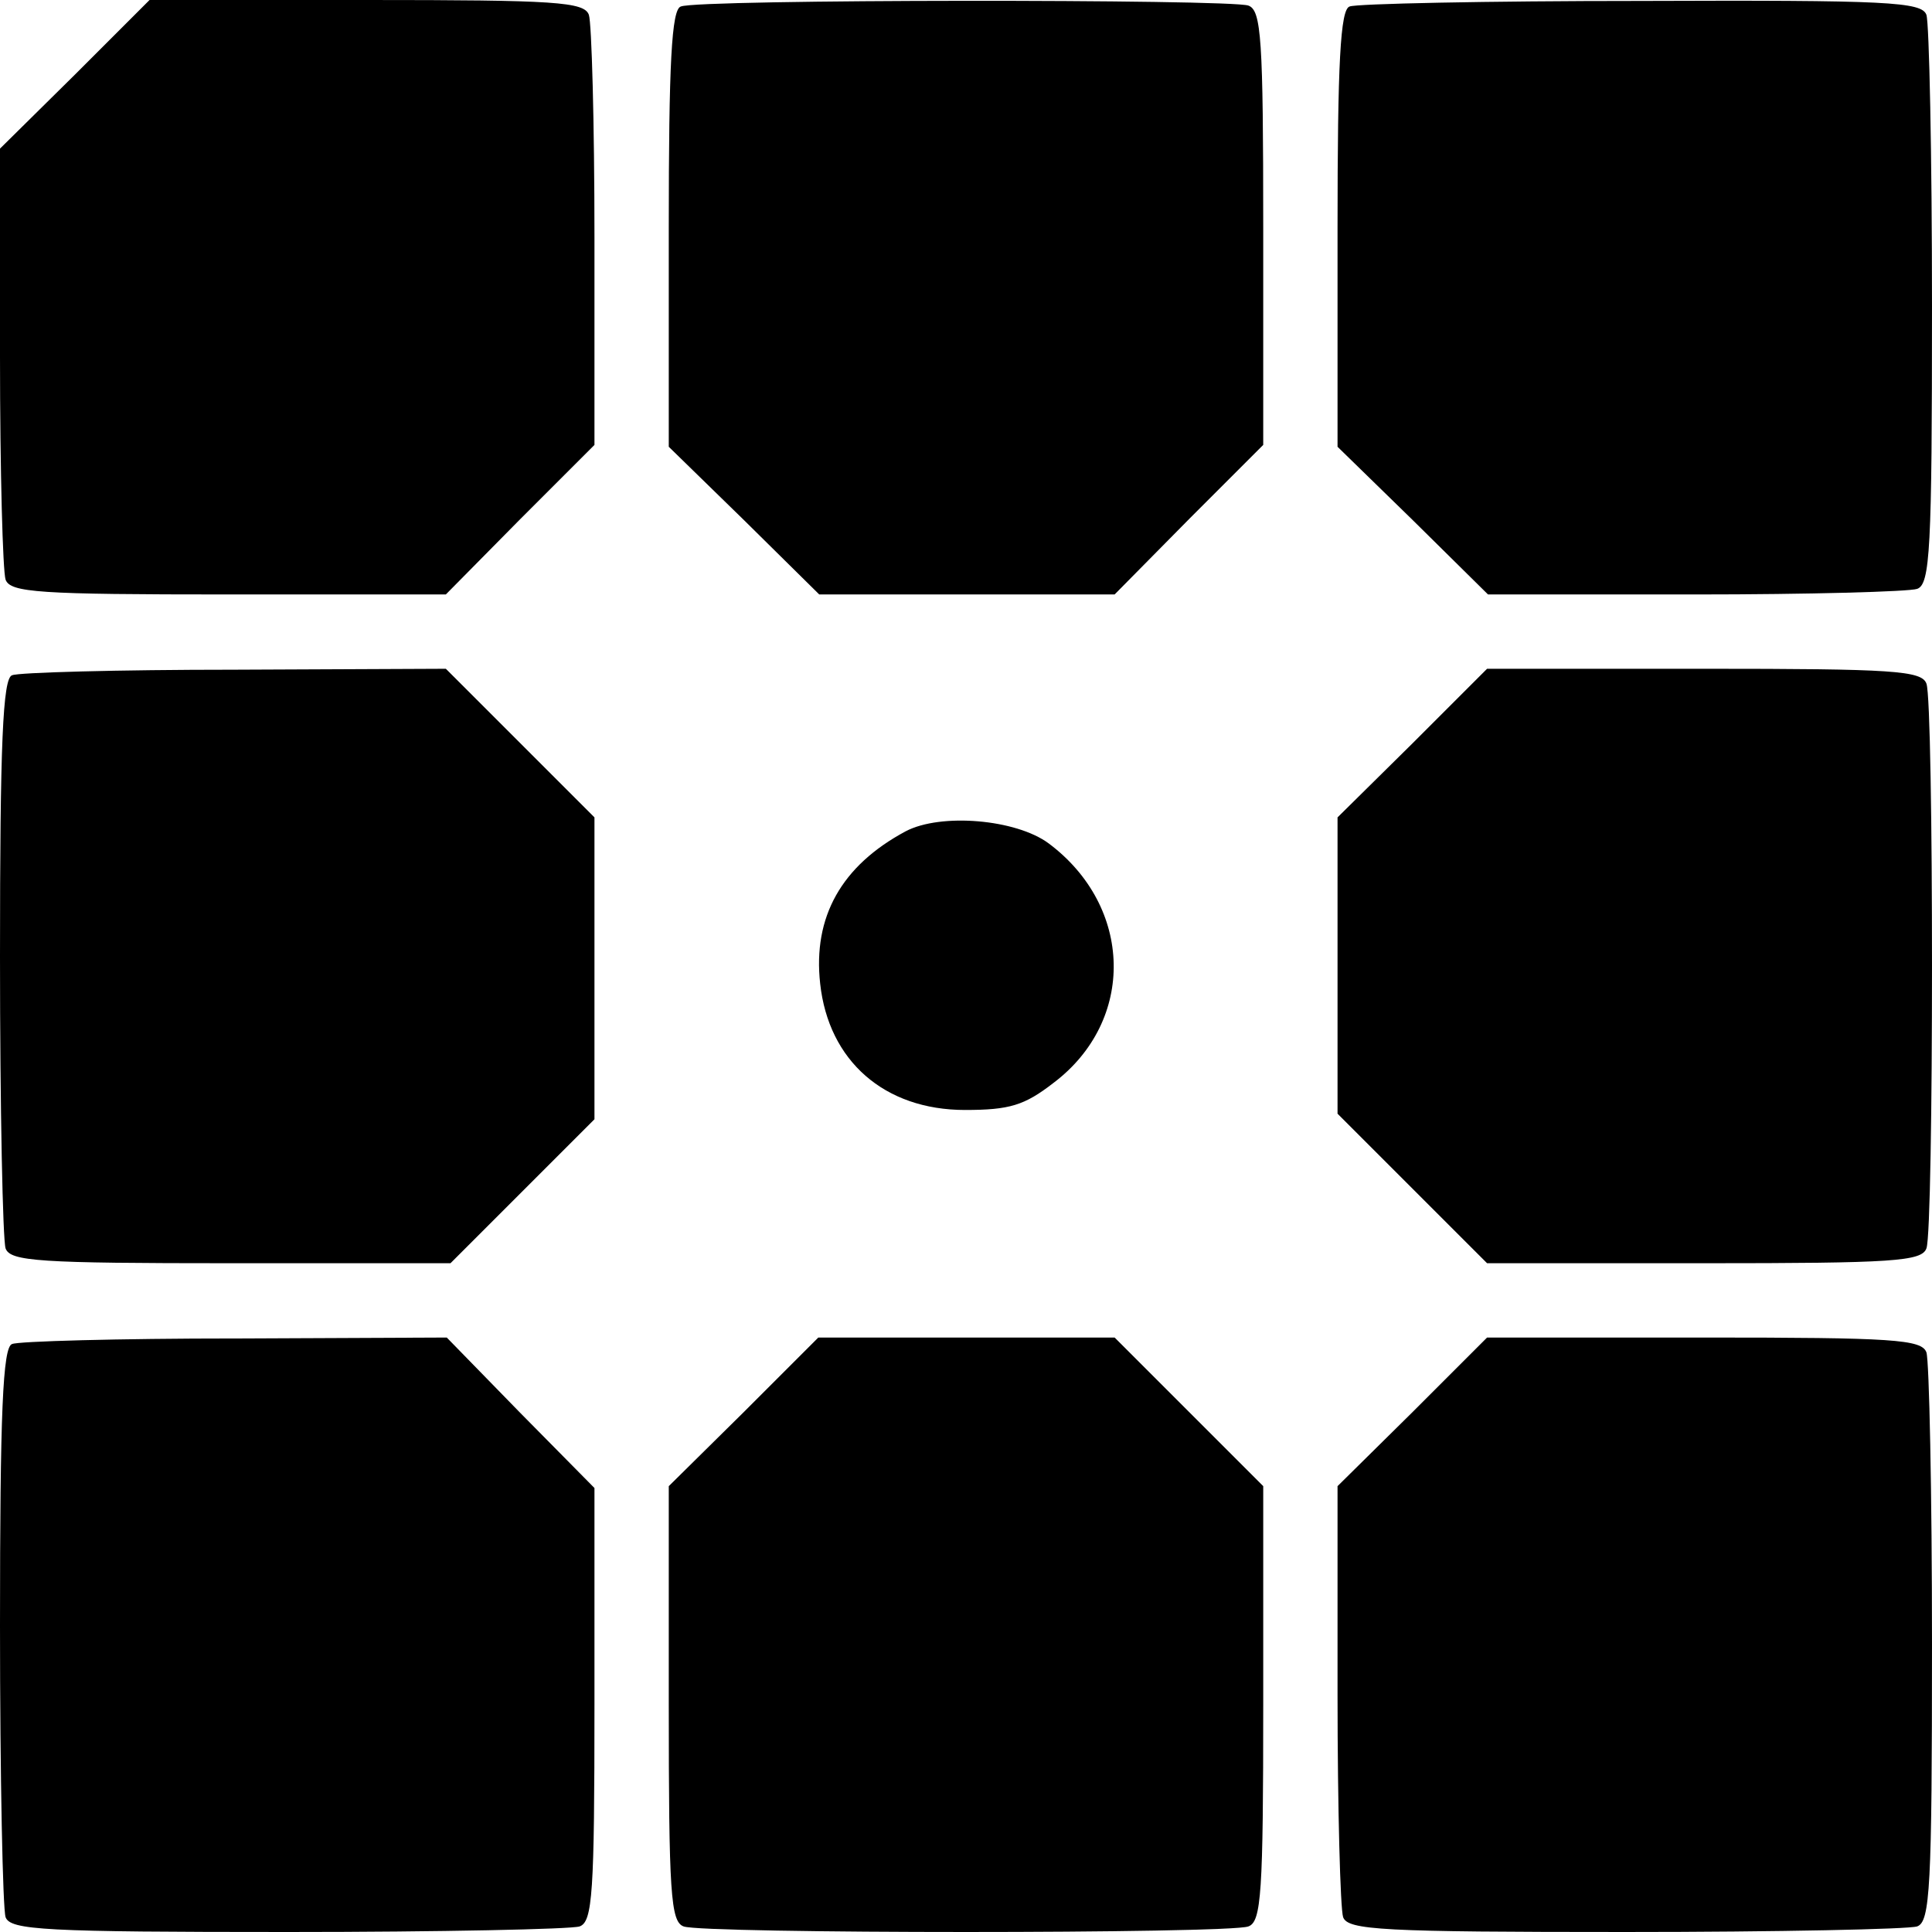
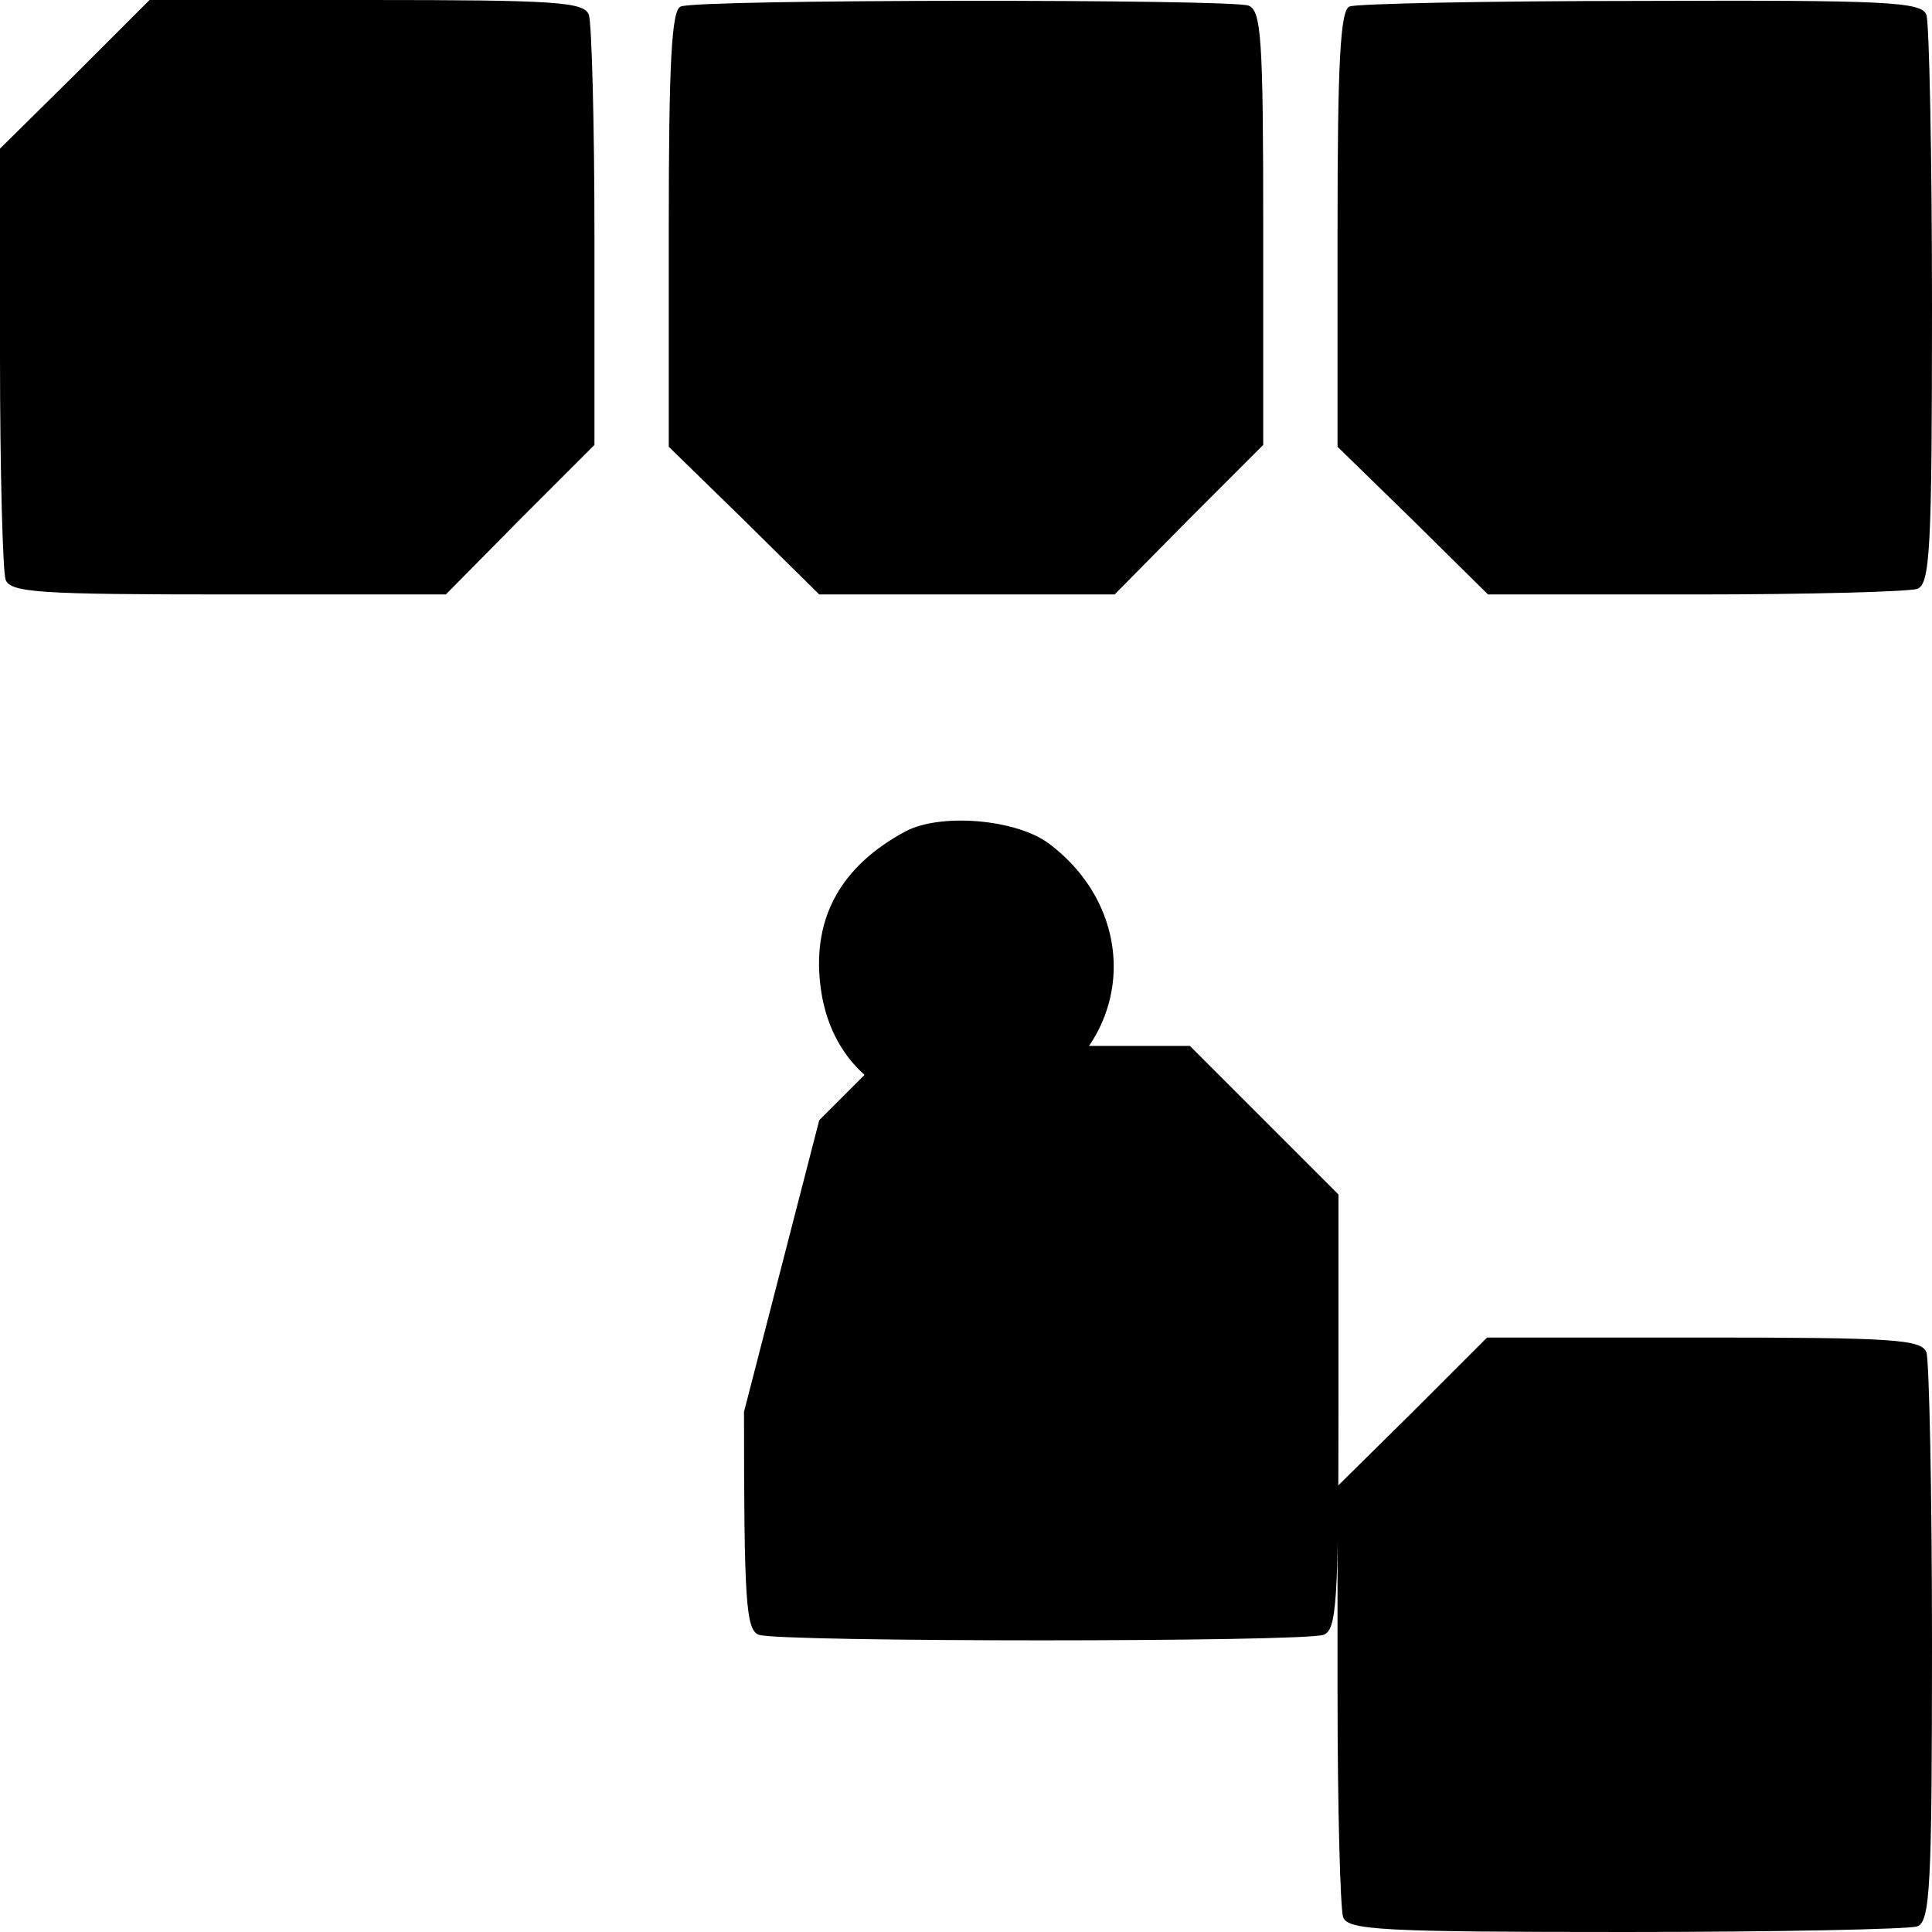
<svg xmlns="http://www.w3.org/2000/svg" version="1.0" width="208pt" height="208pt" viewBox="0 0 208 208" preserveAspectRatio="xMidYMid meet">
  <g transform="translate(0,208) scale(0.1,-0.1)" fill="#000000" stroke="none">
    <path d="M81 2000 l-81 -80 0 -224 c0 -123 3 -231 6 -240 5 -14 36 -16 240 -16 l234 0 80 81 80 80 0 224 c0 123 -3 230 -6 239 -5 14 -36 16 -239 16 l-234 0 -80 -80z" />
    <path d="M733 2073 c-10 -3 -13 -61 -13 -239 l0 -235 81 -79 81 -80 159 0 159 0 80 81 80 80 0 234 c0 203 -2 234 -16 239 -19 7 -593 7 -611 -1z" />
    <path d="M1453 2073 c-10 -3 -13 -61 -13 -239 l0 -235 81 -79 81 -80 223 0 c123 0 230 3 239 6 14 5 16 42 16 304 0 164 -3 305 -6 314 -5 14 -41 16 -308 15 -165 0 -307 -3 -313 -6z" />
-     <path d="M13 1353 c-10 -3 -13 -74 -13 -303 0 -164 3 -305 6 -314 5 -14 36 -16 243 -16 l236 0 78 78 77 77 0 163 0 162 -80 80 -80 80 -228 -1 c-125 0 -233 -3 -239 -6z" />
-     <path d="M1521 1280 l-81 -80 0 -159 0 -160 81 -81 80 -80 234 0 c203 0 234 2 239 16 8 20 8 588 0 608 -5 14 -36 16 -239 16 l-234 0 -80 -80z" />
    <path d="M975 1185 c-69 -37 -100 -92 -92 -164 9 -83 69 -136 156 -136 48 0 64 5 95 29 89 67 86 190 -5 258 -35 26 -116 33 -154 13z" />
-     <path d="M13 633 c-10 -3 -13 -74 -13 -303 0 -164 3 -305 6 -314 5 -14 42 -16 304 -16 164 0 305 3 314 6 14 5 16 36 16 239 l0 233 -80 81 -79 81 -228 -1 c-125 0 -234 -3 -240 -6z" />
-     <path d="M801 560 l-81 -80 0 -234 c0 -204 2 -235 16 -240 20 -8 588 -8 608 0 14 5 16 36 16 240 l0 234 -80 80 -80 80 -159 0 -160 0 -80 -80z" />
+     <path d="M801 560 c0 -204 2 -235 16 -240 20 -8 588 -8 608 0 14 5 16 36 16 240 l0 234 -80 80 -80 80 -159 0 -160 0 -80 -80z" />
    <path d="M1521 560 l-81 -80 0 -224 c0 -123 3 -231 6 -240 5 -14 42 -16 304 -16 164 0 305 3 314 6 14 5 16 42 16 304 0 164 -3 305 -6 314 -5 14 -36 16 -239 16 l-234 0 -80 -80z" />
  </g>
</svg>